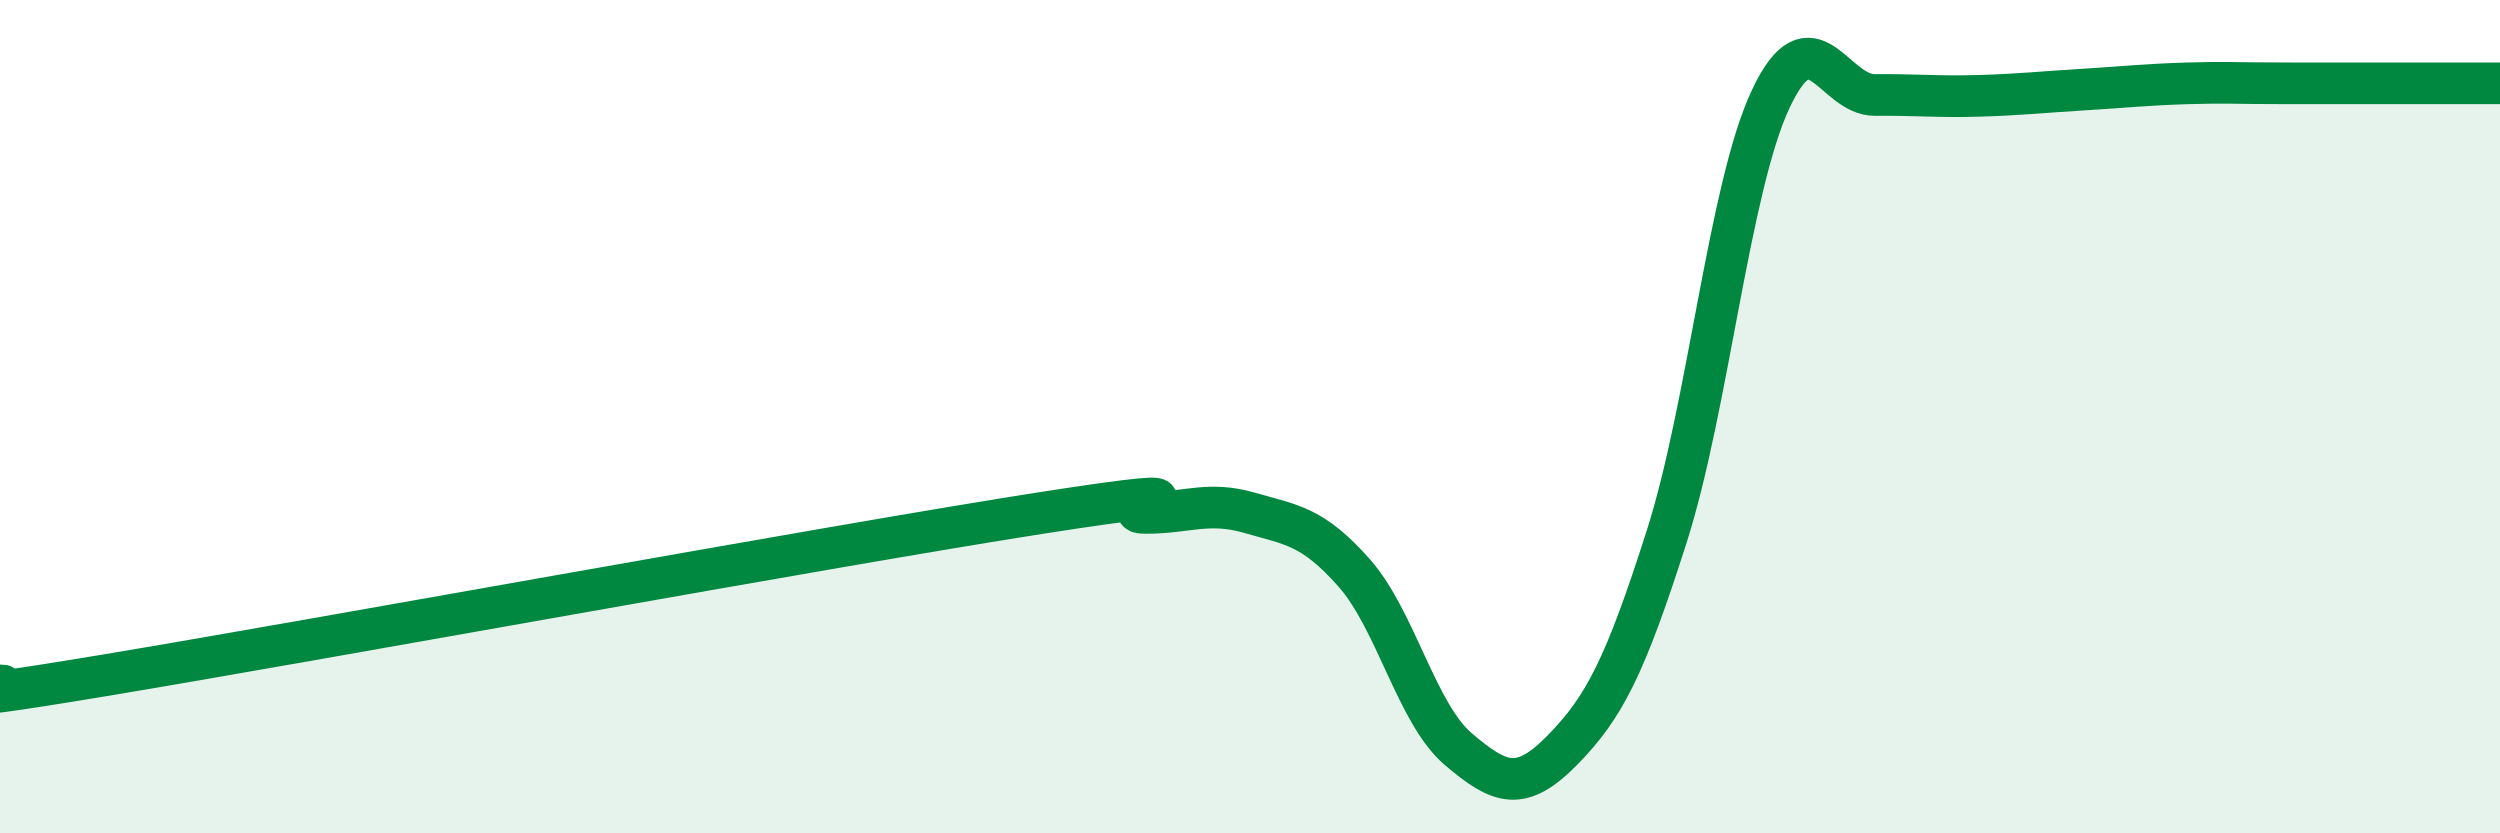
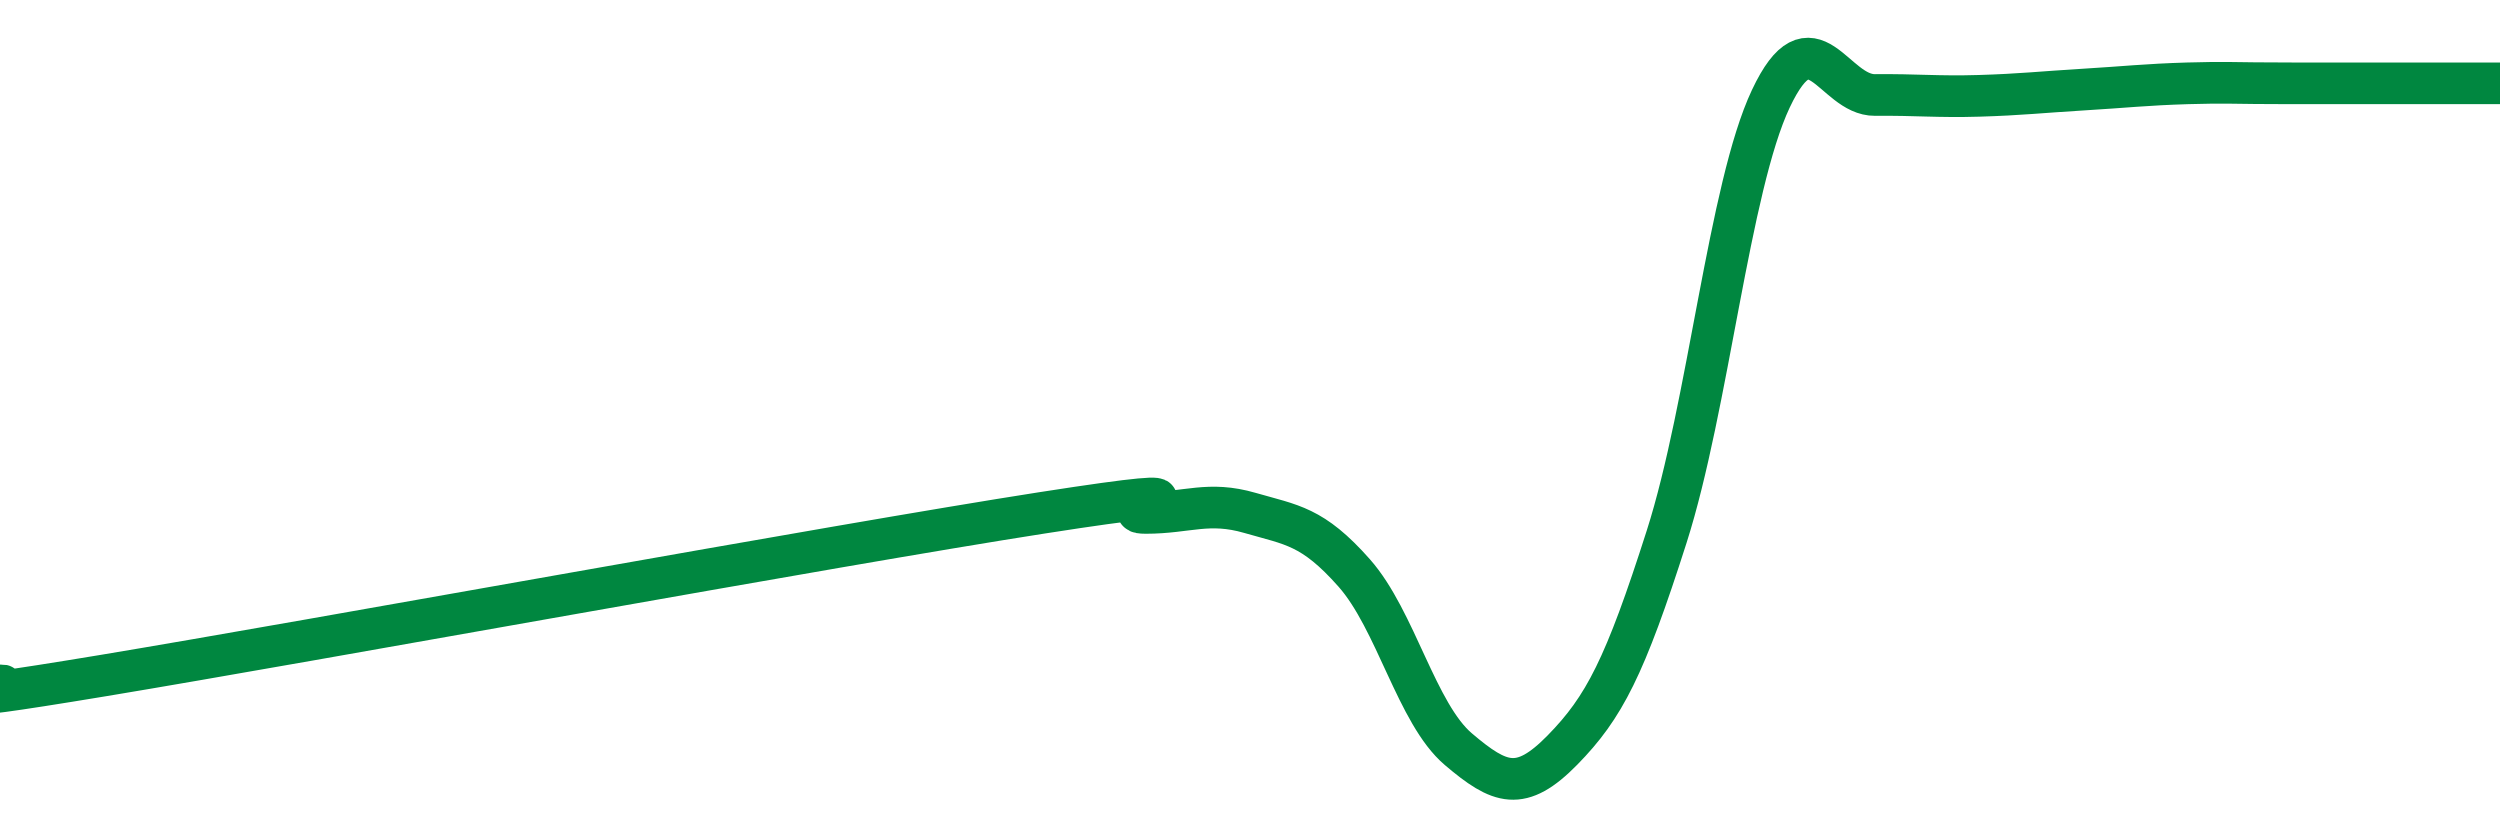
<svg xmlns="http://www.w3.org/2000/svg" width="60" height="20" viewBox="0 0 60 20">
-   <path d="M 0,16.45 C 0.5,16.4 -2.5,17.04 2.5,16.21 C 7.5,15.38 20,13.09 25,12.31 C 30,11.53 26.5,12.31 27.5,12.31 C 28.5,12.31 29,12.02 30,12.31 C 31,12.6 31.5,12.62 32.5,13.75 C 33.5,14.88 34,17.13 35,17.98 C 36,18.83 36.5,19.02 37.5,18 C 38.5,16.98 39,16.01 40,12.88 C 41,9.75 41.5,4.49 42.5,2.37 C 43.5,0.25 44,2.29 45,2.28 C 46,2.27 46.5,2.33 47.5,2.3 C 48.5,2.27 49,2.21 50,2.15 C 51,2.09 51.5,2.03 52.5,2 C 53.5,1.97 53.5,2 55,2 C 56.5,2 59,2 60,2L60 20L0 20Z" fill="#008740" opacity="0.1" stroke-linecap="round" stroke-linejoin="round" />
  <path d="M 0,16.45 C 0.5,16.4 -2.5,17.04 2.5,16.21 C 7.5,15.38 20,13.09 25,12.31 C 30,11.53 26.5,12.31 27.5,12.31 C 28.5,12.31 29,12.02 30,12.31 C 31,12.6 31.5,12.62 32.5,13.75 C 33.5,14.88 34,17.13 35,17.98 C 36,18.83 36.5,19.02 37.5,18 C 38.5,16.98 39,16.01 40,12.88 C 41,9.75 41.5,4.49 42.5,2.37 C 43.5,0.25 44,2.29 45,2.28 C 46,2.27 46.5,2.33 47.5,2.3 C 48.5,2.27 49,2.21 50,2.15 C 51,2.09 51.5,2.03 52.5,2 C 53.5,1.97 53.5,2 55,2 C 56.5,2 59,2 60,2" stroke="#008740" stroke-width="1" fill="none" stroke-linecap="round" stroke-linejoin="round" />
</svg>